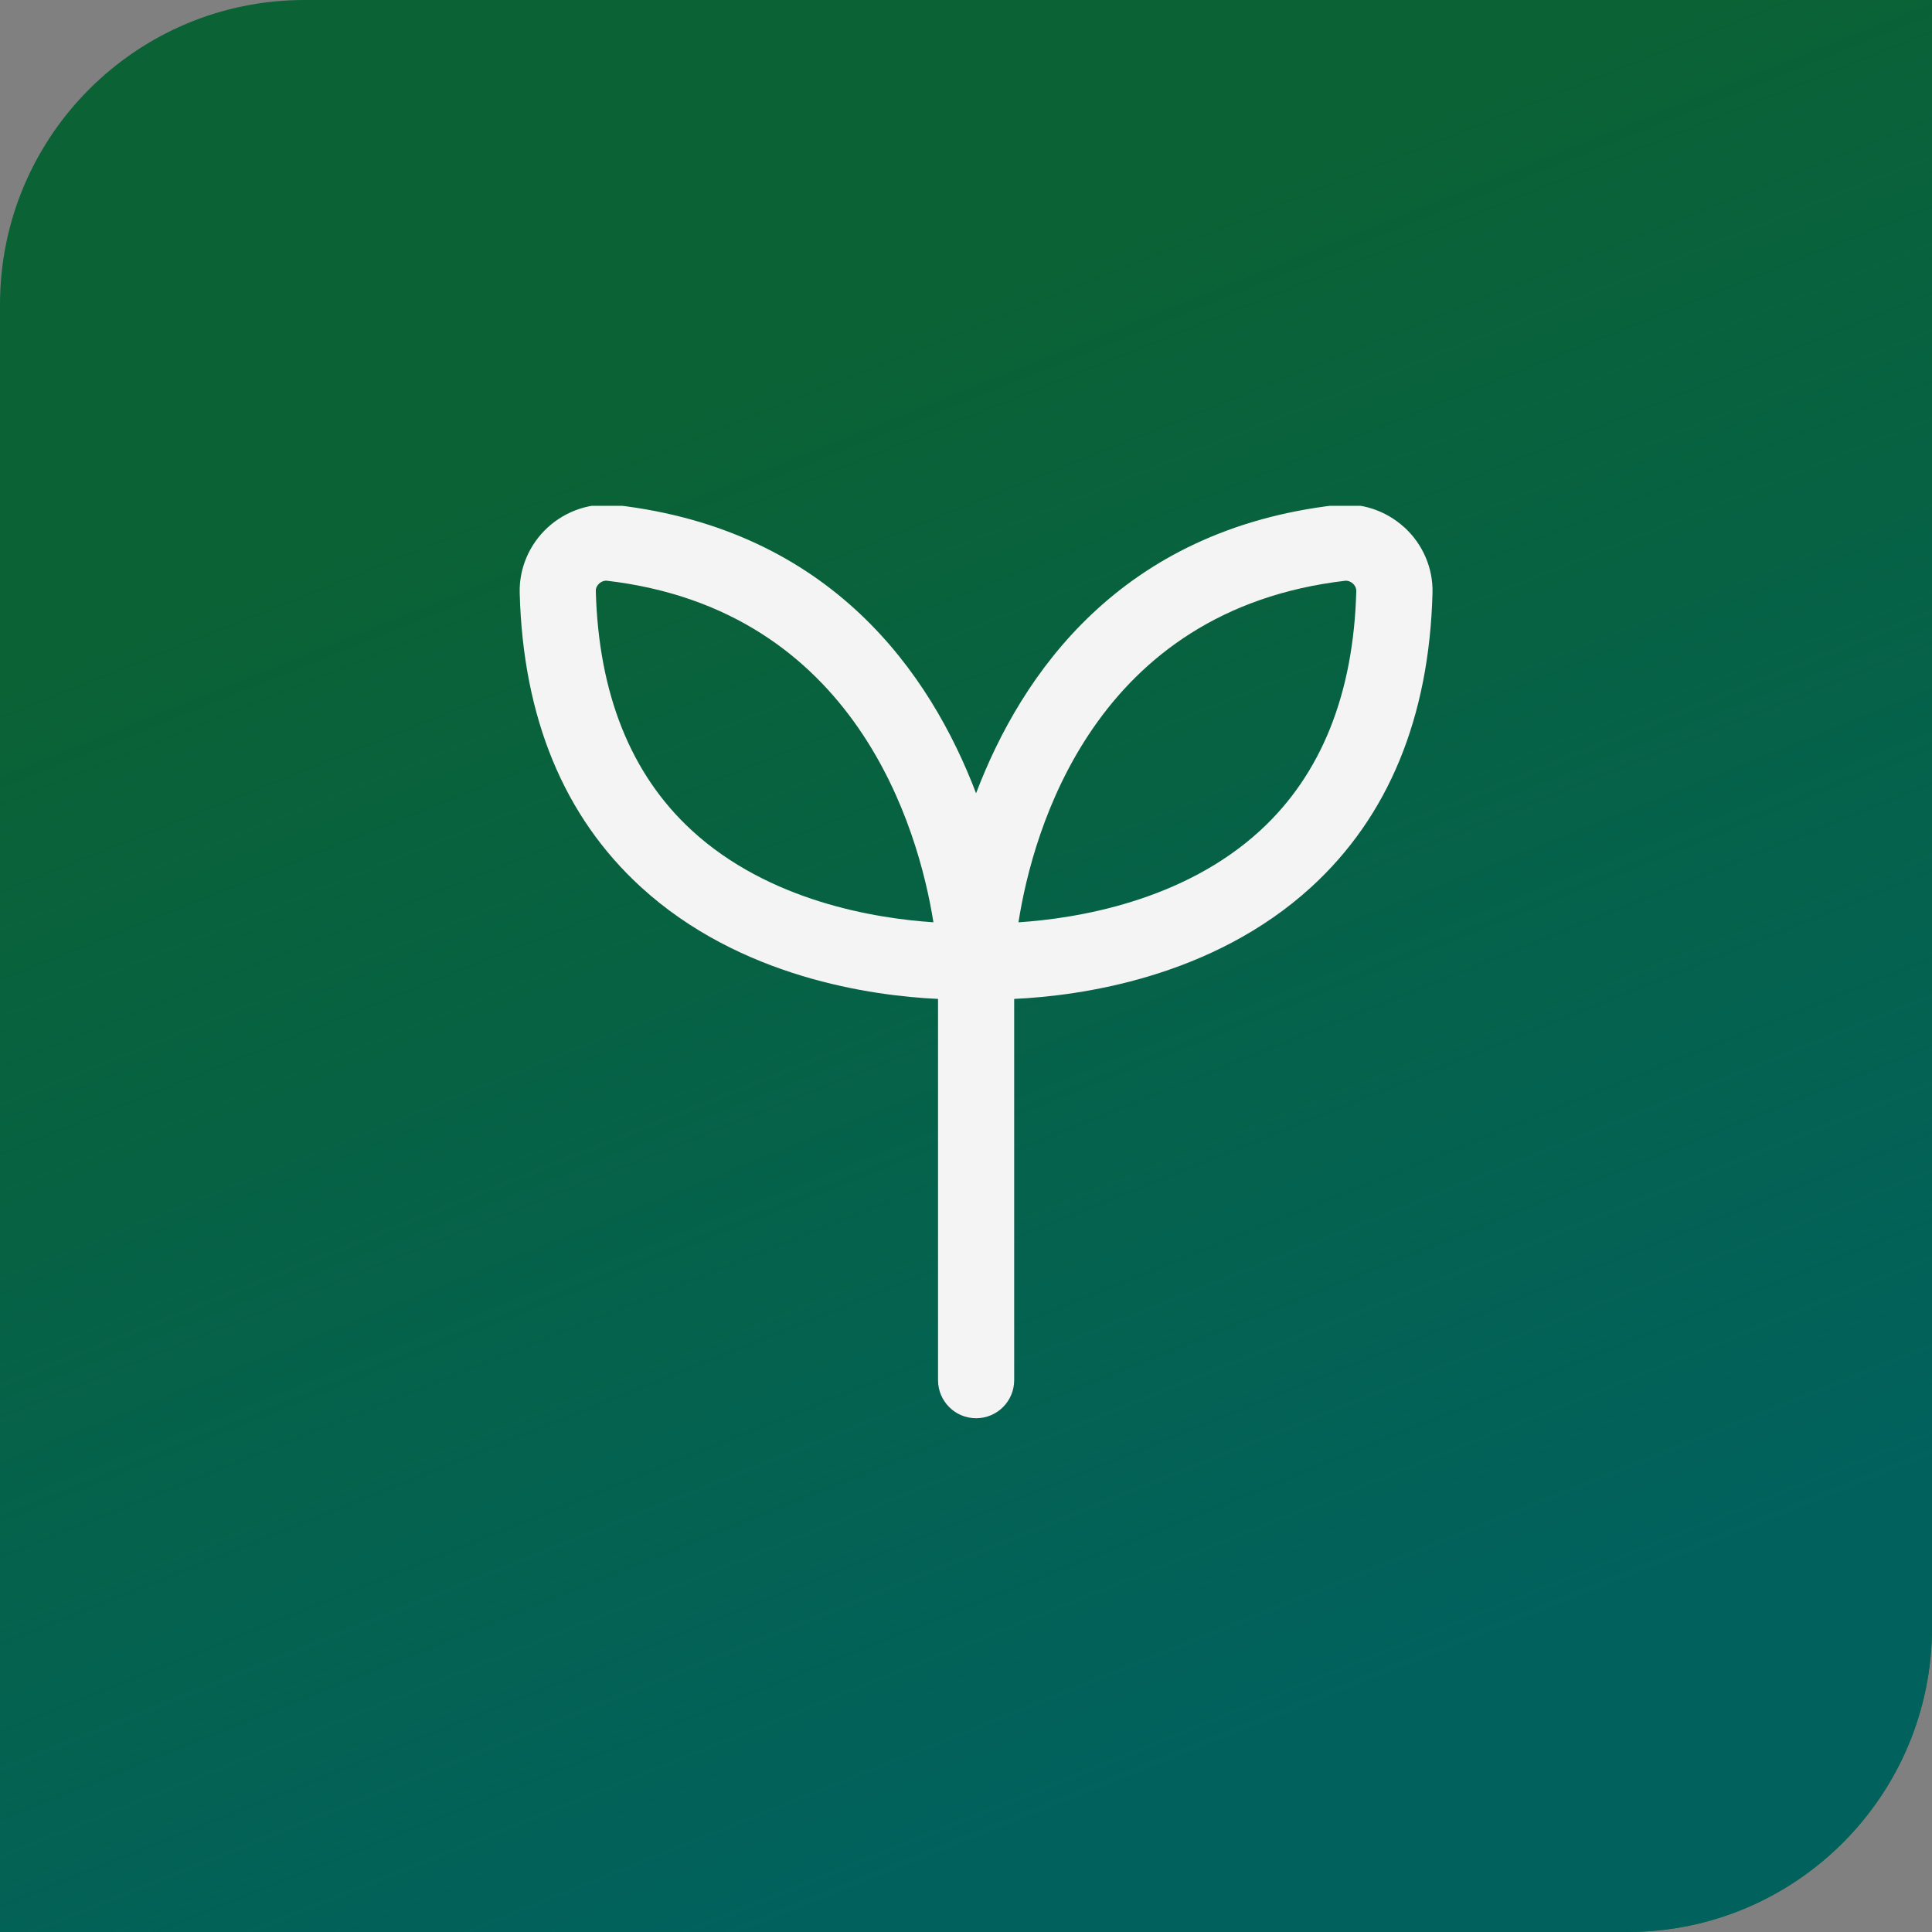
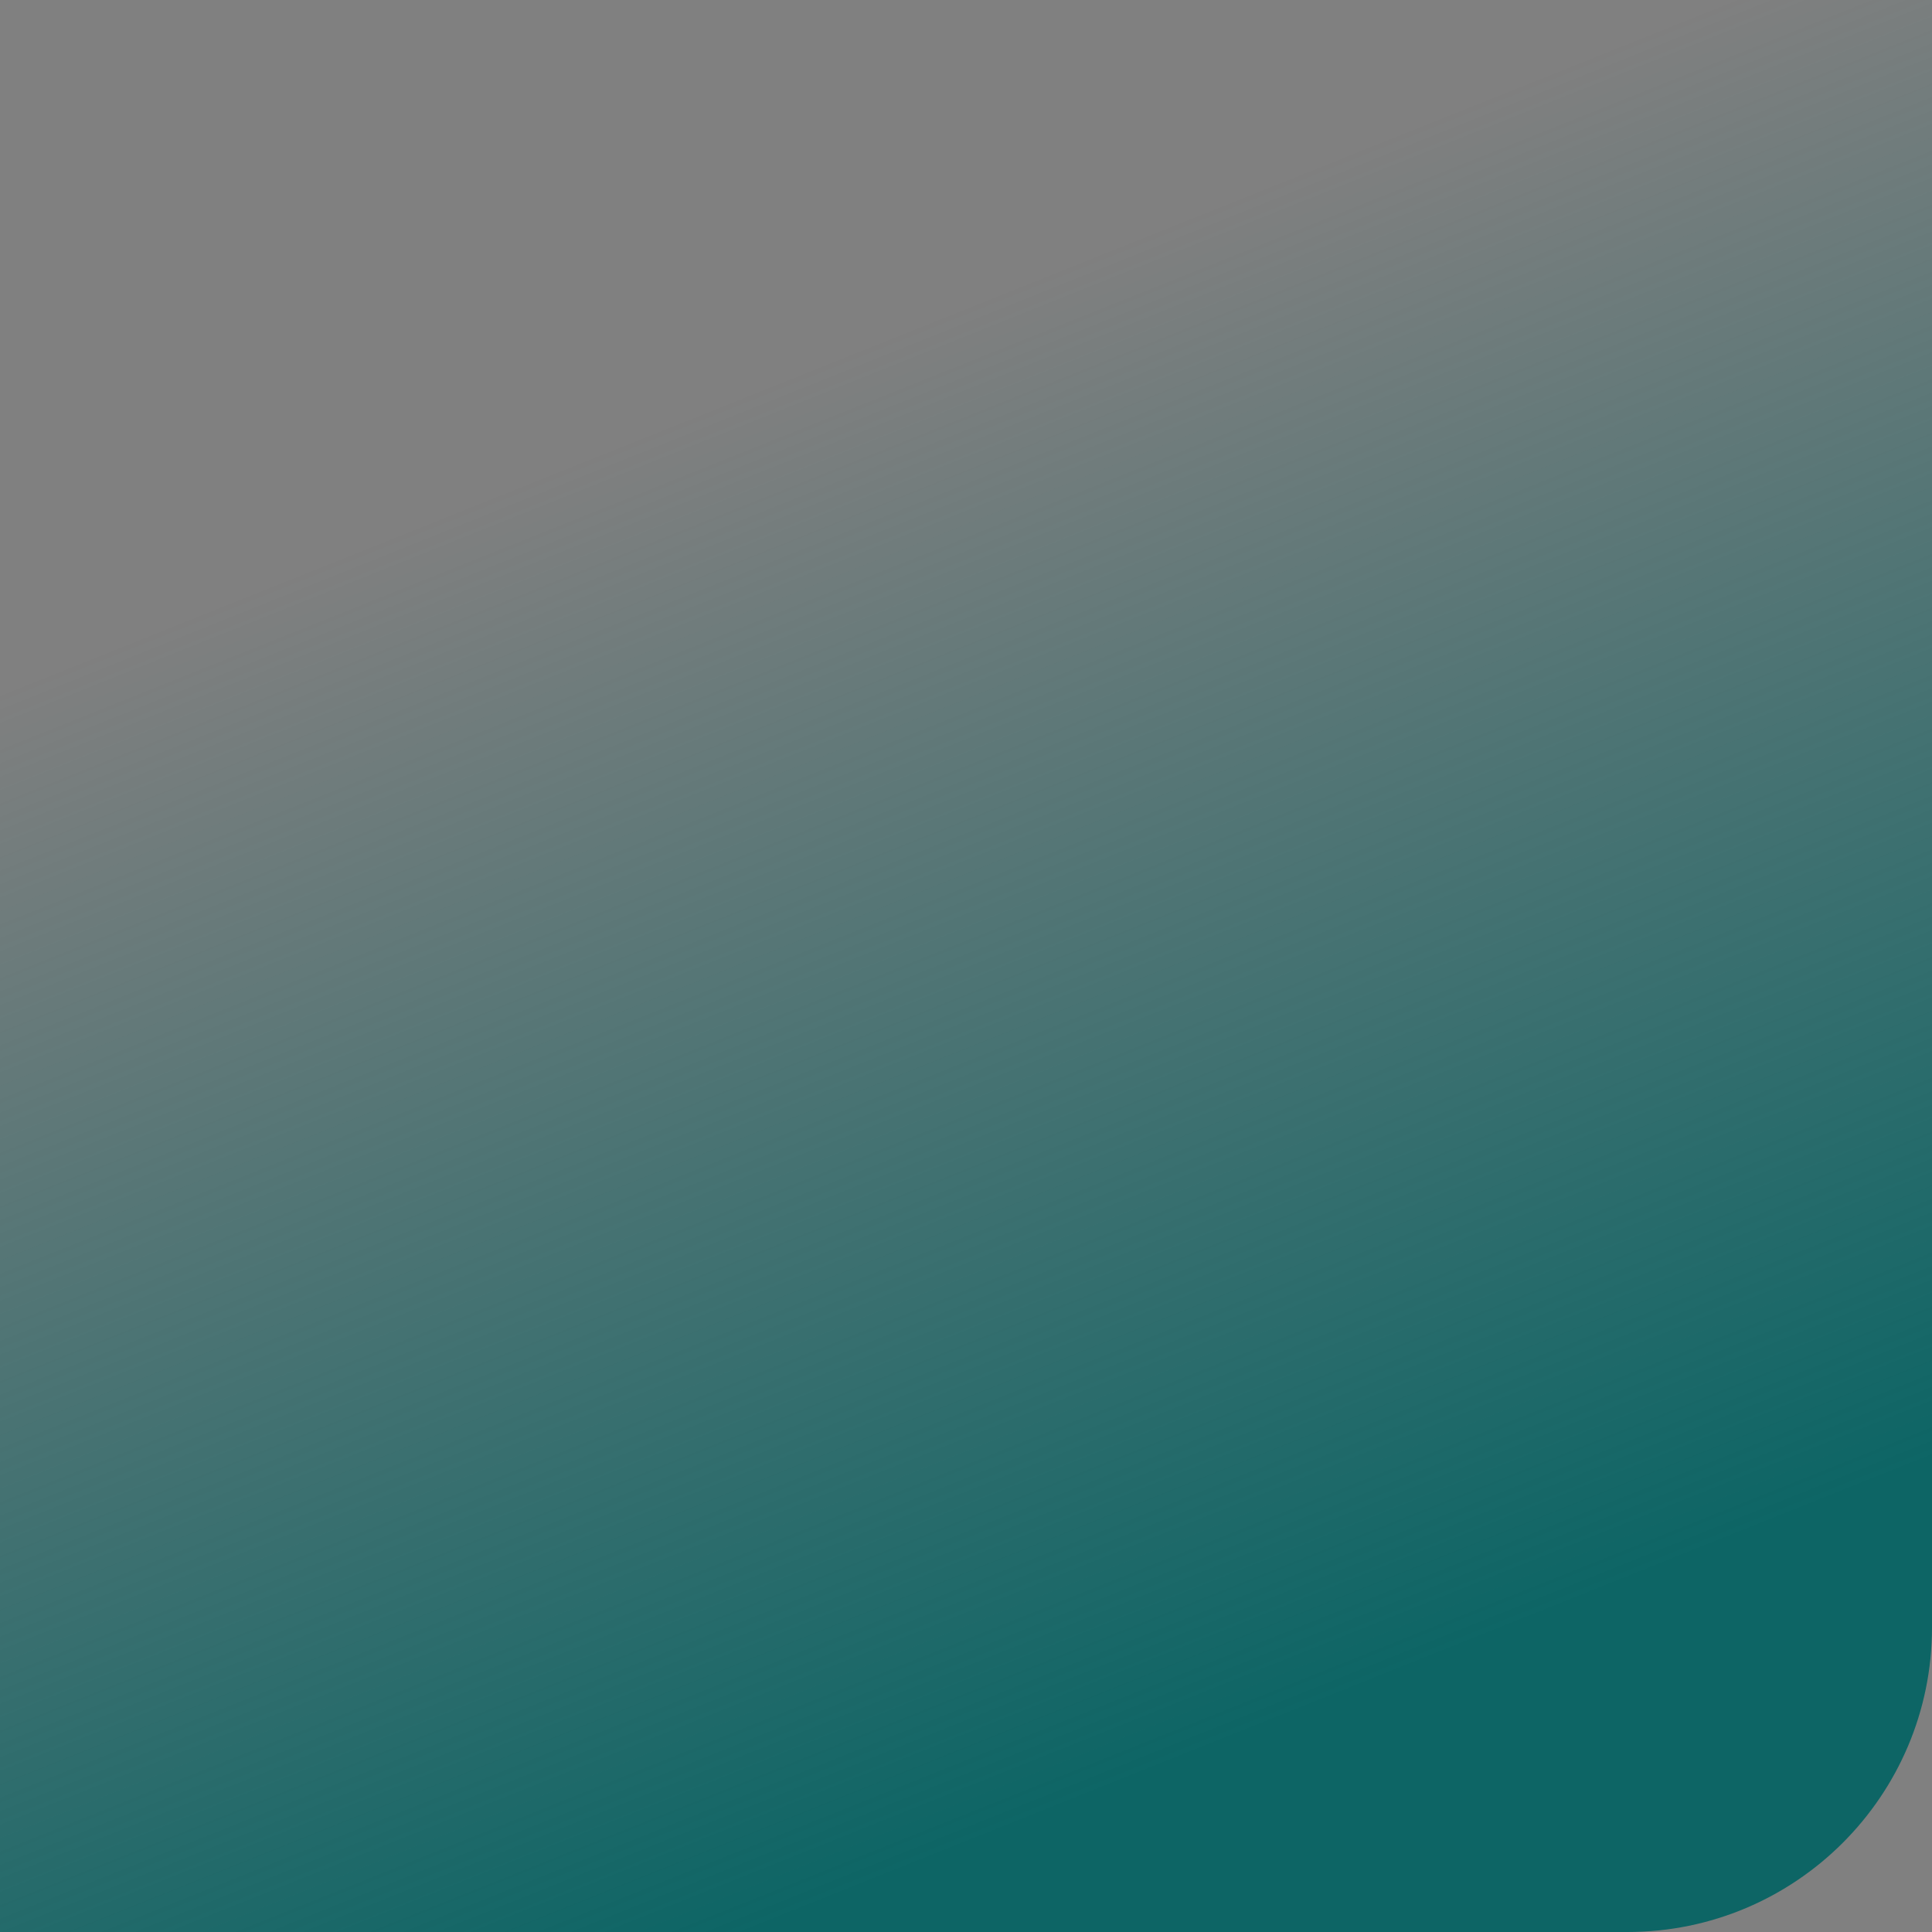
<svg xmlns="http://www.w3.org/2000/svg" width="160" height="160" viewBox="0 0 160 160" fill="none">
  <rect x="0" y="0" width="160" height="160" fill="#808080" stroke="none" />
-   <path d="M0 25.222C0 11.292 11.292 0 25.222 0H160V134.778C160 148.708 148.708 160 134.778 160H0V25.222Z" fill="#0A6235" />
  <path d="M0 25.222C0 11.292 11.292 0 25.222 0H160V134.778C160 148.708 148.708 160 134.778 160H0V25.222Z" fill="url(#paint0_linear_86_612)" fill-opacity="0.9" />
  <g clip-path="url(#clip0_86_612)">
-     <path d="M116.304 43.677C114.759 42.264 112.687 41.586 110.622 41.829C92.789 43.891 84.592 55.812 80.834 65.697C77.075 55.812 68.878 43.891 51.045 41.829C48.995 41.59 46.908 42.264 45.363 43.677C43.834 45.08 42.986 47.06 43.039 49.106C43.314 59.416 46.684 67.604 53.063 73.447C61.282 80.976 72.239 82.474 77.684 82.726V114.299C77.684 116.039 79.093 117.452 80.837 117.452C82.58 117.452 83.99 116.039 83.99 114.299V82.726C89.435 82.474 100.391 80.976 108.611 73.447C114.986 67.604 118.36 59.416 118.634 49.106C118.687 47.06 117.839 45.08 116.31 43.677H116.304ZM57.288 68.768C52.24 64.127 49.569 57.455 49.342 48.939C49.333 48.636 49.512 48.425 49.62 48.327C49.724 48.233 49.932 48.088 50.215 48.088C70.911 50.481 76.082 68.705 77.302 76.379C72.544 76.067 63.694 74.66 57.288 68.768ZM112.322 48.942C112.098 57.458 109.424 64.13 104.376 68.771C97.966 74.667 89.1 76.07 84.346 76.382C85.541 68.714 90.661 50.497 111.445 48.091C111.732 48.091 111.937 48.236 112.041 48.331C112.148 48.428 112.328 48.639 112.319 48.939L112.322 48.942Z" fill="#F4F4F4" />
-   </g>
+     </g>
  <defs>
    <linearGradient id="paint0_linear_86_612" x1="-4.876" y1="-48.611" x2="105.019" y2="225.764" gradientUnits="userSpaceOnUse">
      <stop offset="0.339" stop-color="#006262" stop-opacity="0" />
      <stop offset="0.74" stop-color="#006262" />
    </linearGradient>
    <clipPath id="clip0_86_612">
      <rect width="75.67" height="75.67" fill="white" transform="translate(43 41.89)" />
    </clipPath>
  </defs>
</svg>